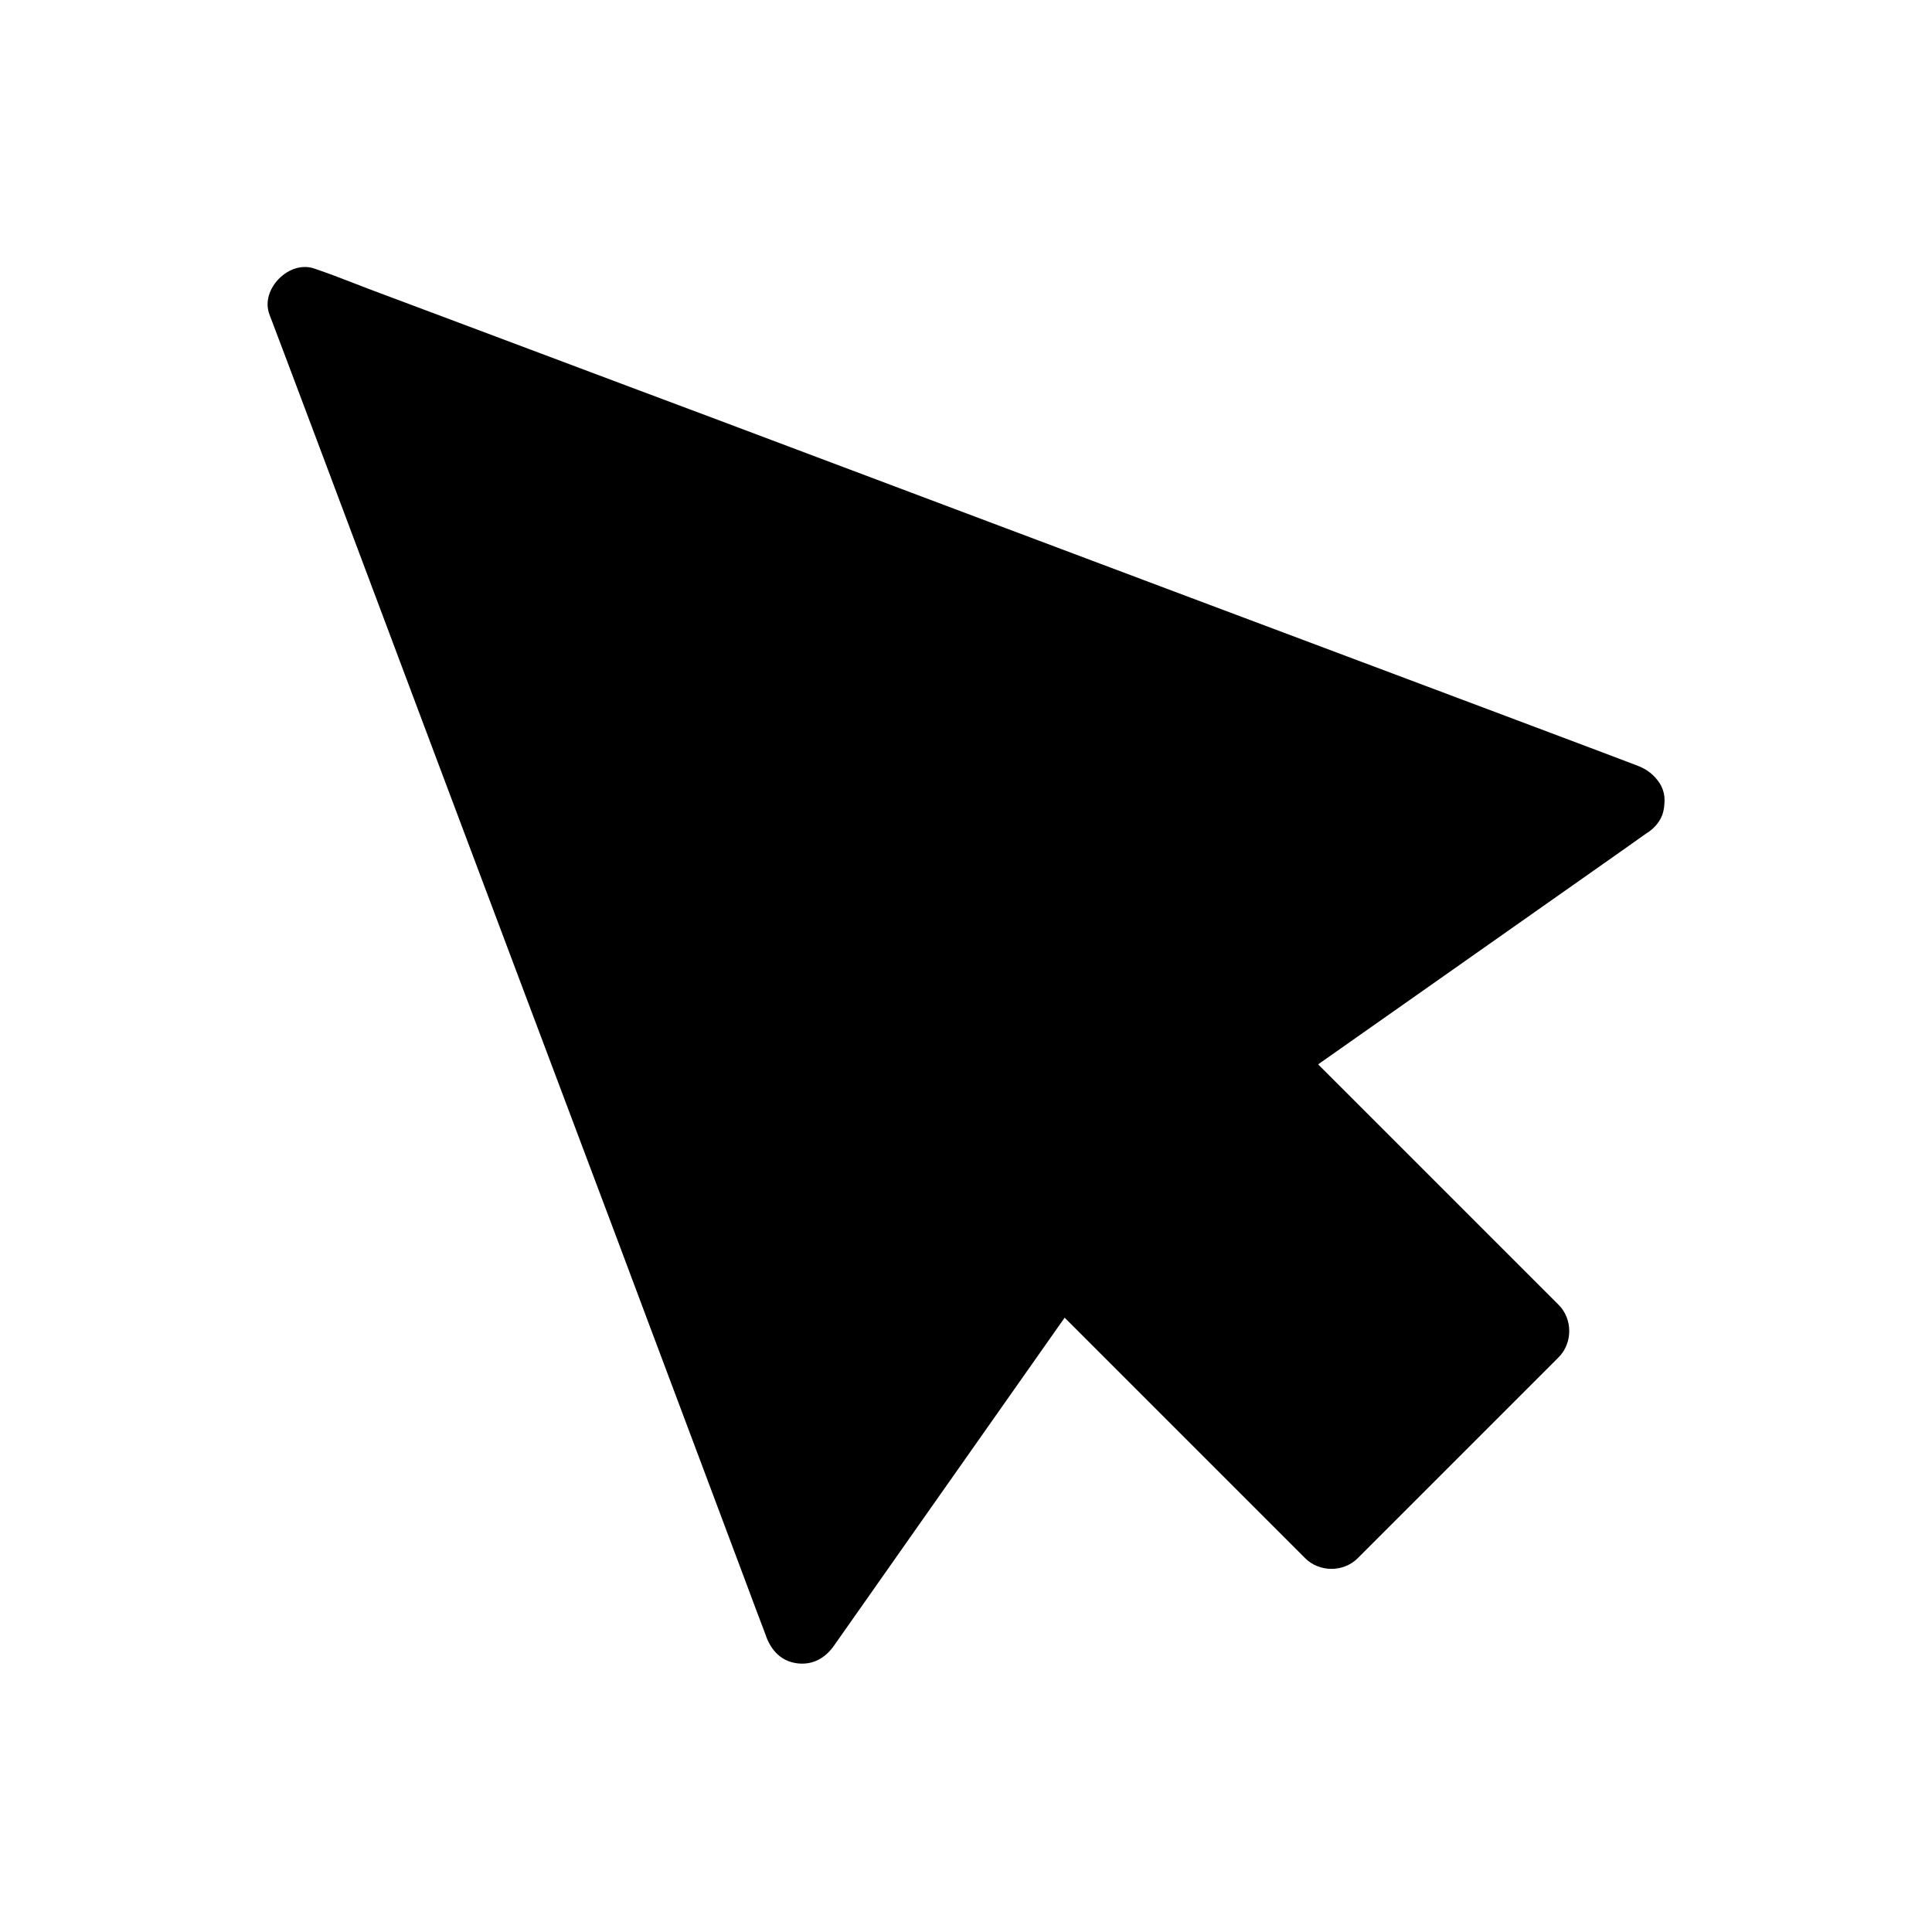
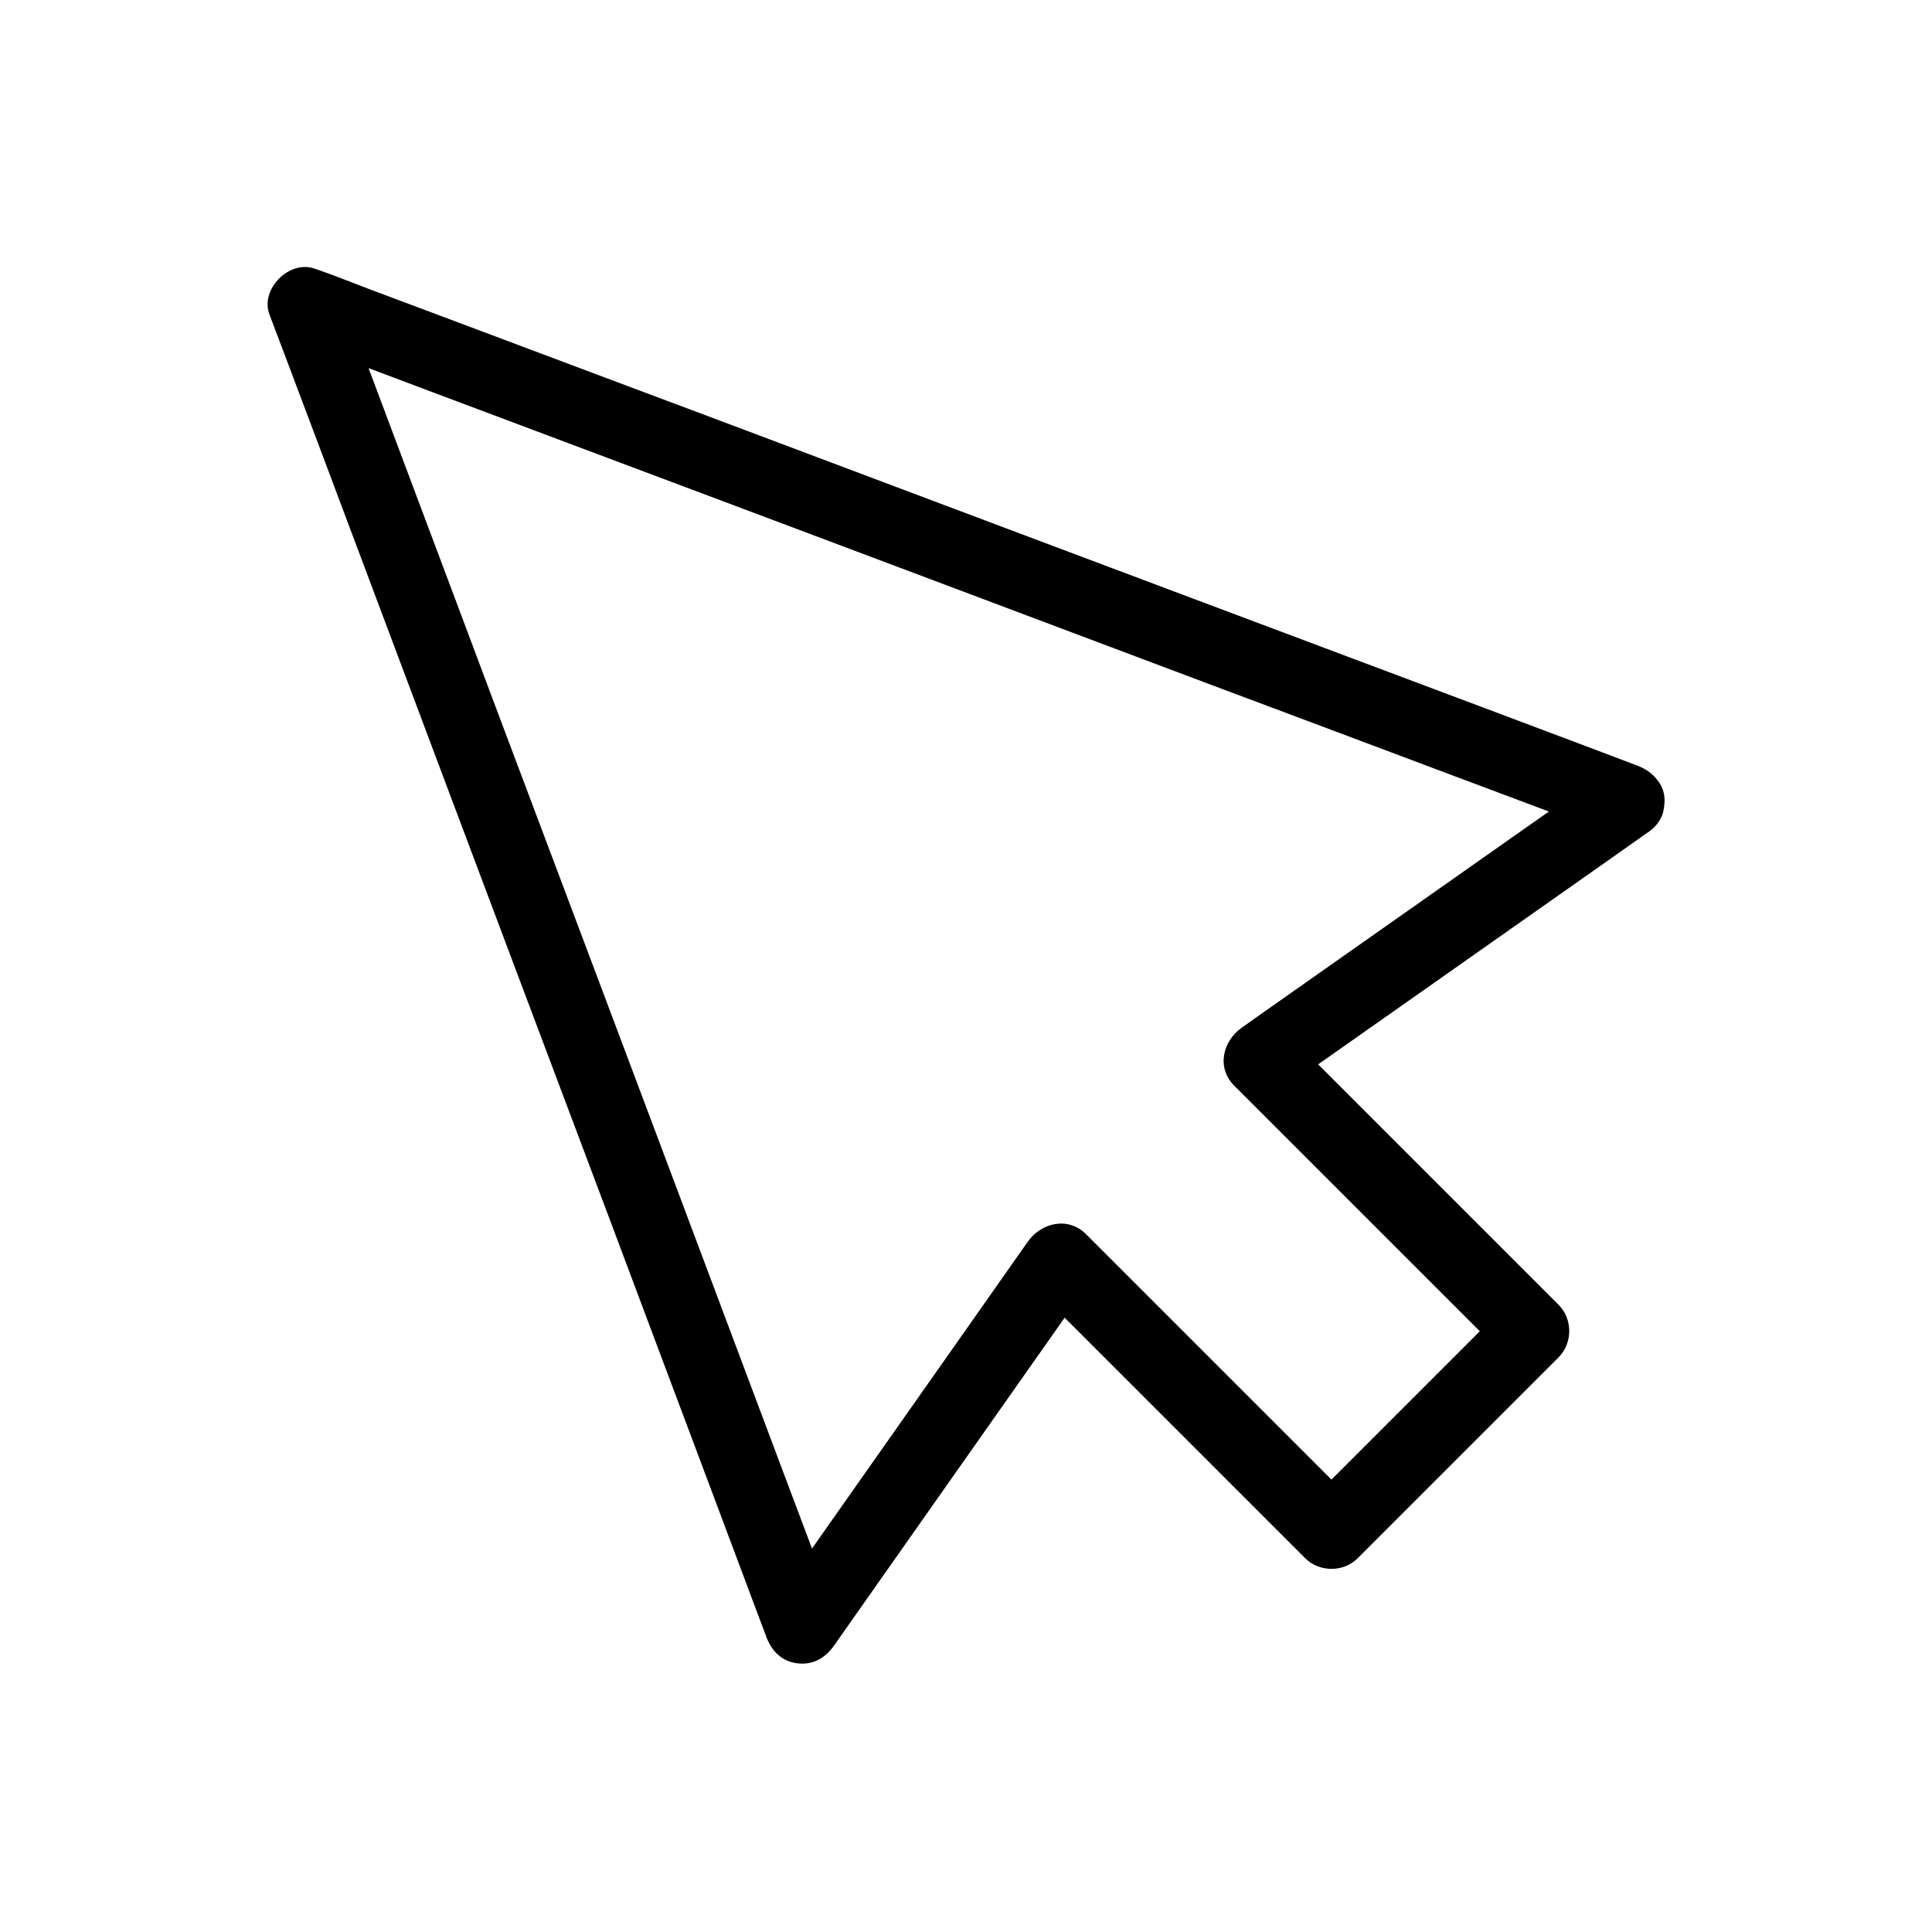
<svg xmlns="http://www.w3.org/2000/svg" fill="#000000" width="800px" height="800px" version="1.1" viewBox="144 144 512 512">
  <g>
-     <path d="m575.2 356.46-97.121 68.387 71.93 71.93-53.234 53.234-71.93-71.93-68.387 97.121-131.66-350.4z" />
    <path d="m570.23 347.99c-10.973 7.723-21.992 15.449-32.965 23.172-17.367 12.203-34.734 24.453-52.102 36.652-4.035 2.856-8.07 5.656-12.055 8.512-5.117 3.59-6.789 10.676-1.969 15.449 8.117 8.117 16.234 16.234 24.355 24.355 12.891 12.891 25.781 25.781 38.672 38.672 3 3 5.953 5.953 8.953 8.953v-13.922c-15.5 15.5-31.047 31.047-46.543 46.543l-6.691 6.691h13.922c-8.117-8.117-16.234-16.234-24.355-24.355l-47.625-47.625c-4.773-4.773-11.855-3.102-15.449 1.969-7.723 10.973-15.449 21.992-23.172 32.965-12.203 17.367-24.453 34.734-36.652 52.102-2.856 4.035-5.656 8.07-8.512 12.055 6.004 0.789 12.004 1.574 18.008 2.363-1.18-3.102-2.363-6.25-3.543-9.348-3.199-8.512-6.394-16.973-9.594-25.484-4.723-12.594-9.445-25.141-14.168-37.738-5.758-15.352-11.512-30.652-17.27-46.004-6.297-16.777-12.645-33.605-18.941-50.383-6.394-16.973-12.742-33.898-19.141-50.871-5.953-15.793-11.906-31.637-17.809-47.43-5.019-13.383-10.035-26.715-15.055-40.098-3.59-9.594-7.184-19.141-10.773-28.734-1.723-4.574-3.297-9.199-5.164-13.727-0.098-0.195-0.148-0.395-0.195-0.59-4.035 4.035-8.07 8.07-12.102 12.102 3.102 1.18 6.25 2.363 9.348 3.543 8.512 3.199 16.973 6.394 25.484 9.594 12.594 4.723 25.141 9.445 37.738 14.168 15.352 5.758 30.652 11.512 46.004 17.27 16.777 6.297 33.605 12.645 50.383 18.941 16.973 6.394 33.898 12.742 50.871 19.141 15.793 5.953 31.637 11.906 47.43 17.809 13.383 5.019 26.715 10.035 40.098 15.055 9.594 3.59 19.141 7.184 28.734 10.773 4.574 1.723 9.102 3.59 13.727 5.164 0.195 0.051 0.395 0.148 0.59 0.195 4.82 1.82 11.02-2.016 12.102-6.887 1.277-5.609-1.723-10.184-6.887-12.102-3.102-1.18-6.25-2.363-9.348-3.543-8.512-3.199-16.973-6.394-25.484-9.594-12.594-4.723-25.141-9.445-37.738-14.168-15.352-5.758-30.652-11.512-46.004-17.27-16.777-6.297-33.605-12.645-50.383-18.941-16.973-6.394-33.898-12.742-50.871-19.141-15.793-5.953-31.637-11.906-47.43-17.809-13.383-5.019-26.715-10.035-40.098-15.055-9.594-3.59-19.141-7.184-28.734-10.773-4.574-1.723-9.102-3.59-13.727-5.164-0.195-0.051-0.395-0.148-0.59-0.195-6.742-2.559-14.66 5.363-12.102 12.102 1.18 3.102 2.363 6.25 3.543 9.348 3.199 8.512 6.394 16.973 9.594 25.484 4.723 12.594 9.445 25.141 14.168 37.738 5.758 15.352 11.512 30.652 17.27 46.004 6.297 16.777 12.645 33.605 18.941 50.383 6.394 16.973 12.742 33.898 19.141 50.871 5.953 15.793 11.906 31.637 17.809 47.43 5.019 13.383 10.035 26.715 15.055 40.098 3.59 9.594 7.184 19.141 10.773 28.734 1.723 4.574 3.394 9.152 5.164 13.727 0.098 0.195 0.148 0.395 0.195 0.59 1.426 3.738 4.035 6.496 8.168 7.035 4.133 0.543 7.477-1.379 9.789-4.676 7.723-10.973 15.449-21.992 23.172-32.965 12.203-17.367 24.453-34.734 36.652-52.102 2.856-4.035 5.656-8.07 8.512-12.055-5.164 0.641-10.281 1.328-15.449 1.969 8.117 8.117 16.234 16.234 24.355 24.355 12.891 12.891 25.781 25.781 38.672 38.672 3 3 5.953 5.953 8.953 8.953 3.738 3.738 10.137 3.789 13.922 0 15.5-15.5 31.047-31.047 46.543-46.543 2.215-2.215 4.477-4.477 6.691-6.691 3.738-3.738 3.789-10.137 0-13.922-8.117-8.117-16.234-16.234-24.355-24.355l-47.625-47.625c-0.641 5.164-1.328 10.281-1.969 15.449 10.973-7.723 21.992-15.449 32.965-23.172 17.367-12.203 34.734-24.453 52.102-36.652 4.035-2.856 8.07-5.656 12.055-8.512 4.184-2.953 6.594-8.758 3.543-13.48-2.75-4.086-9-6.644-13.527-3.449z" />
  </g>
</svg>